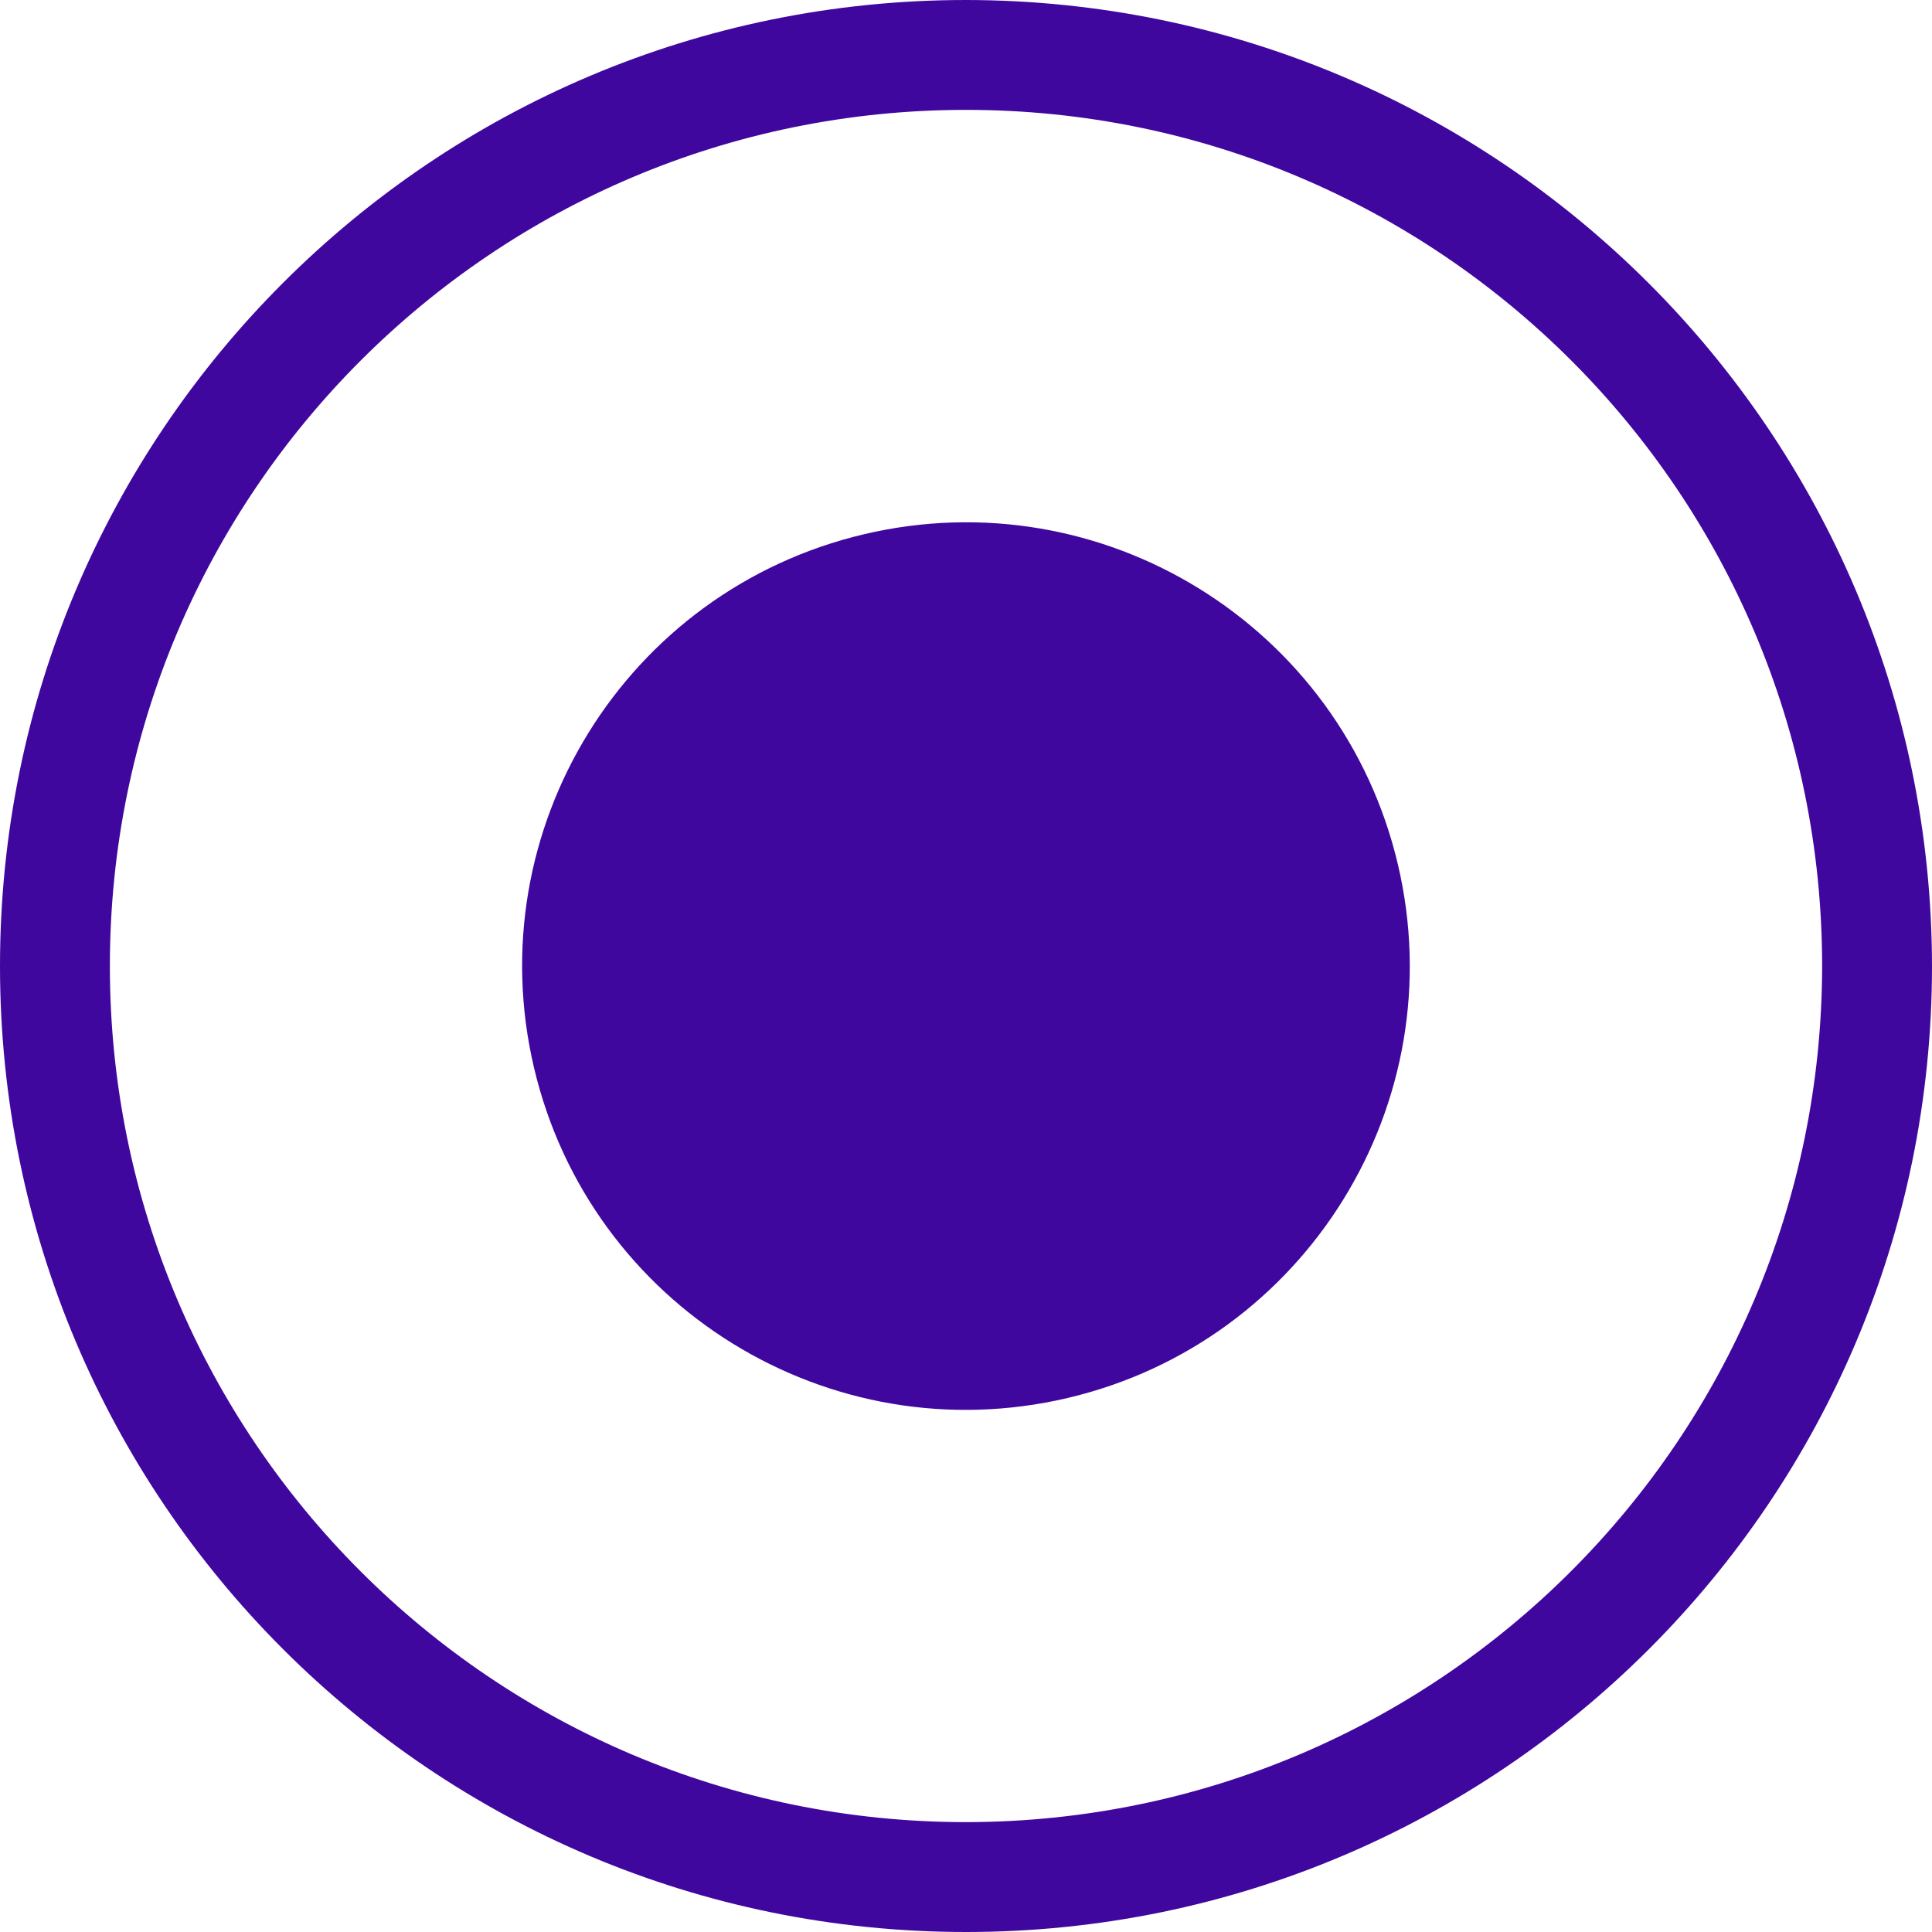
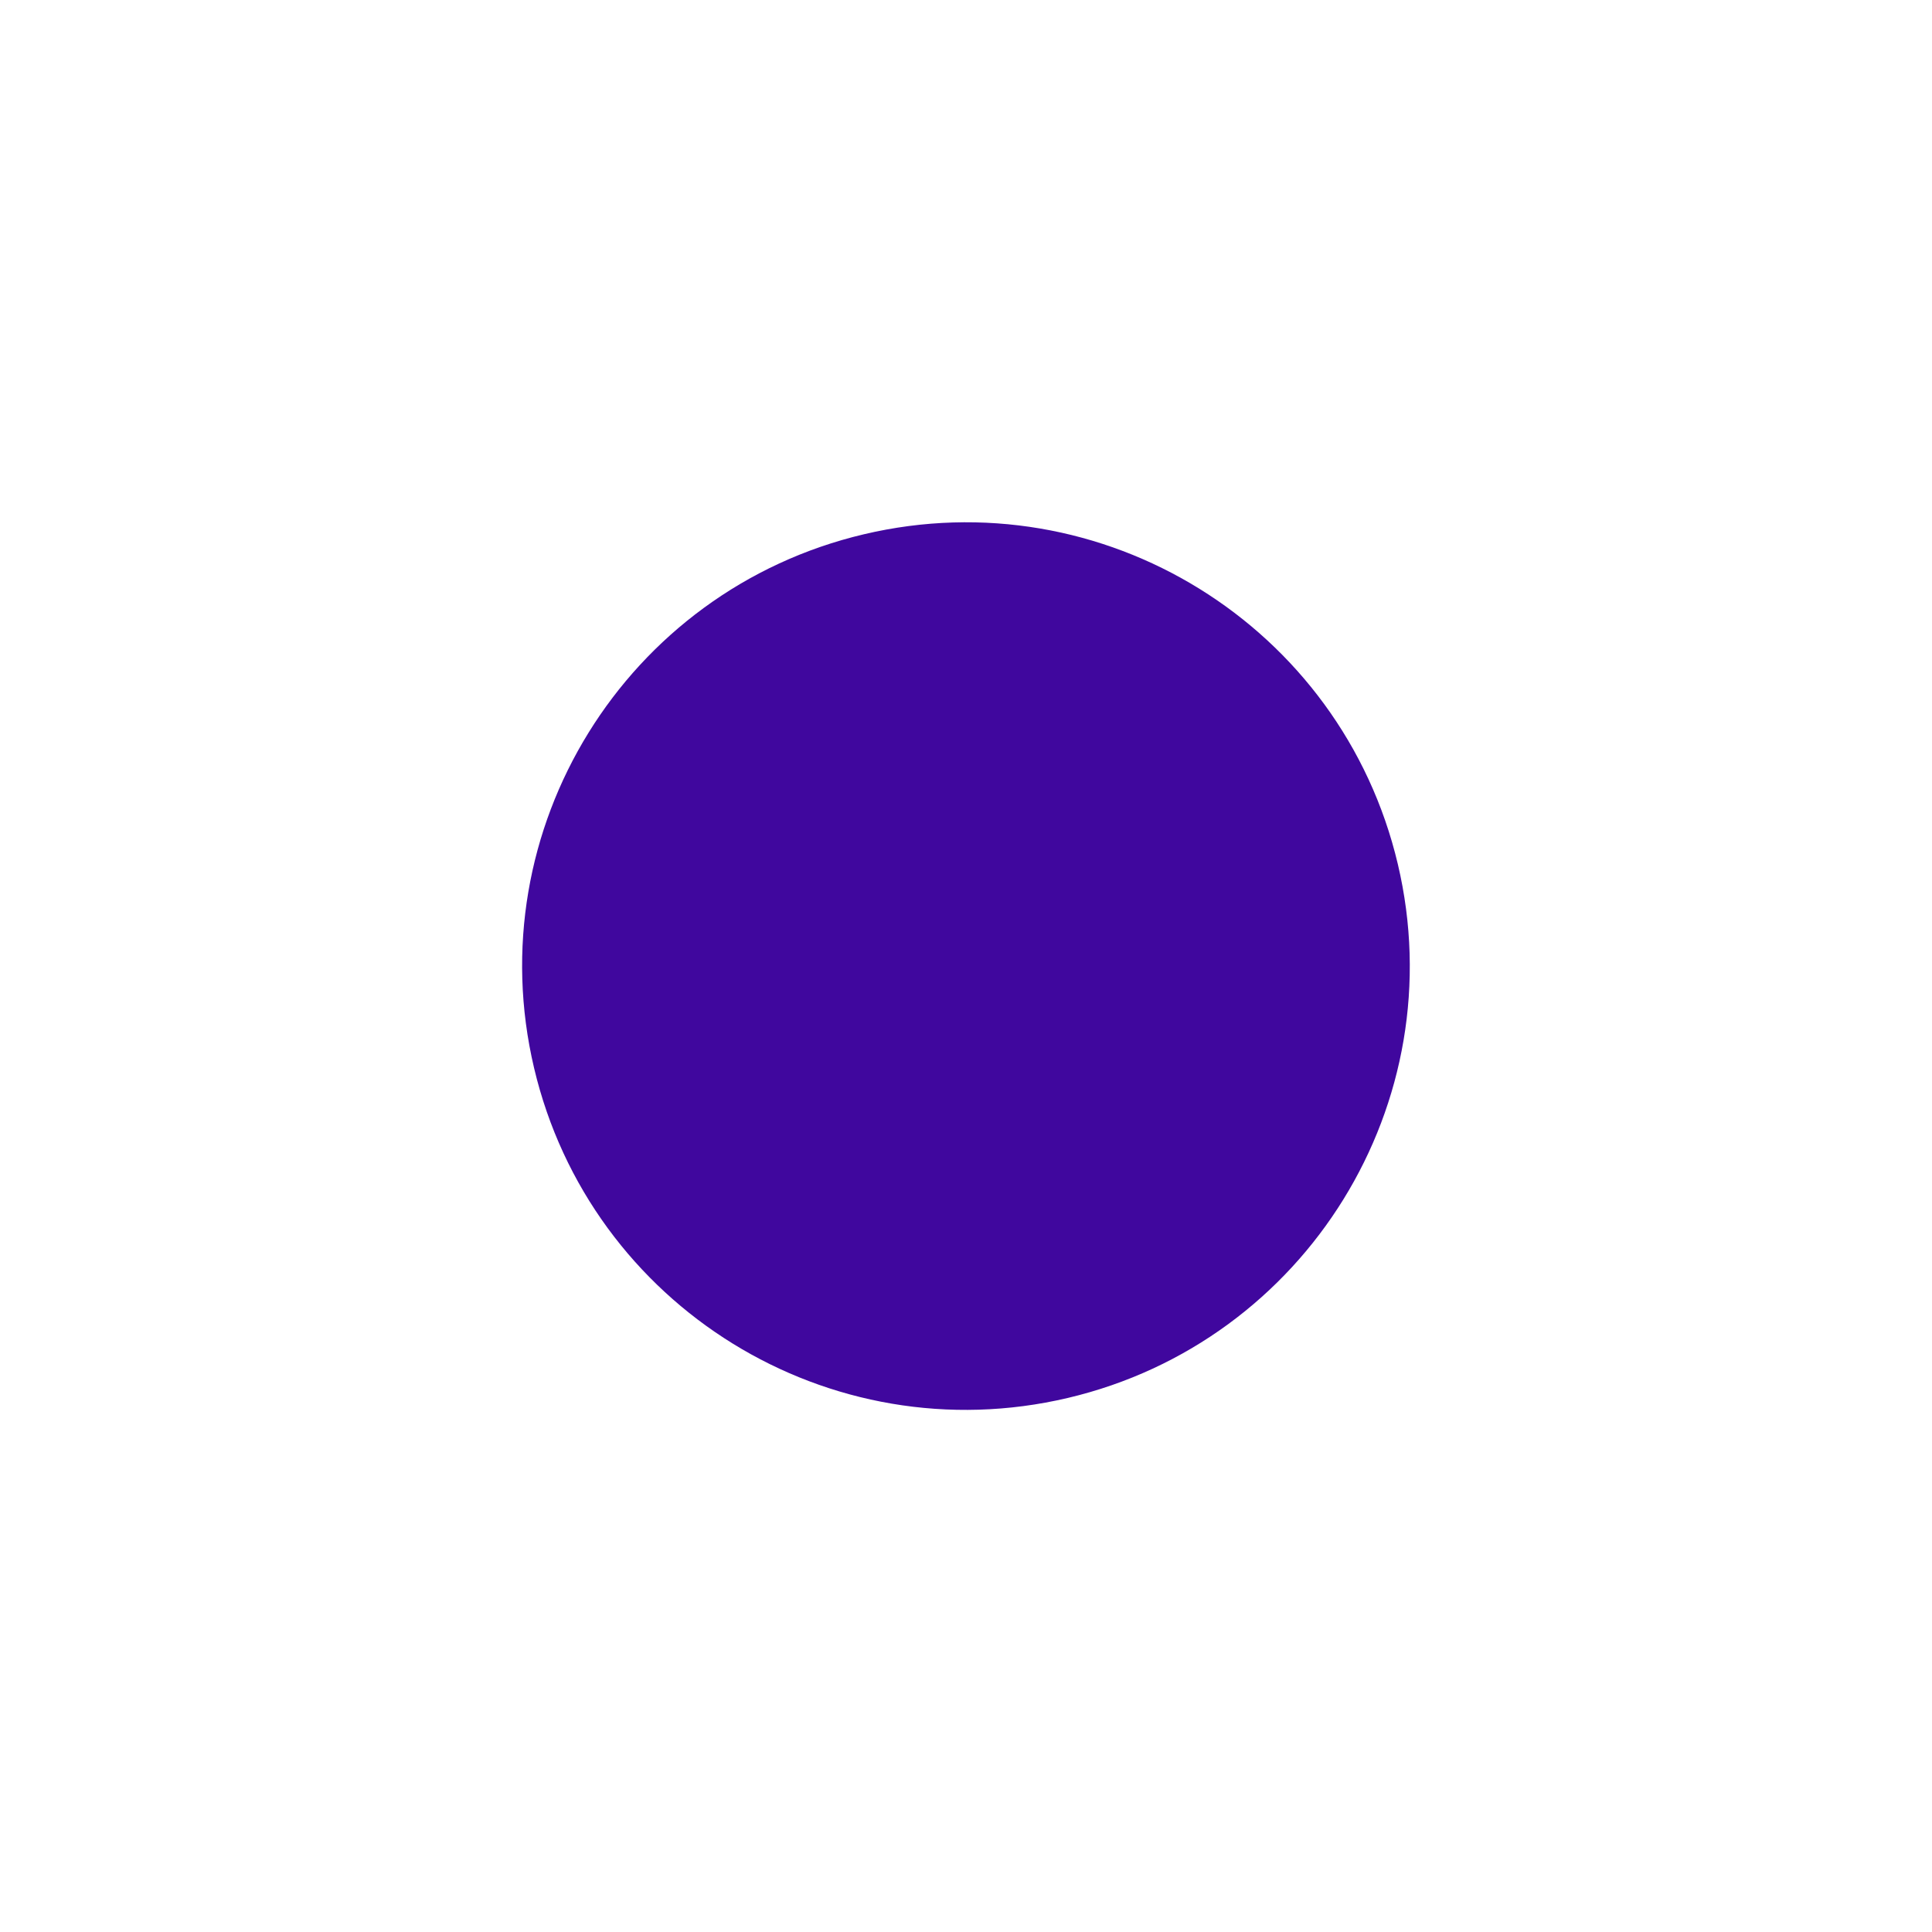
<svg xmlns="http://www.w3.org/2000/svg" width="23" height="23" viewBox="0 0 23 23" fill="none">
  <g clip-path="url(#clip0_989_789)">
-     <path d="M11.5 0C5.149 0 0 5.149 0 11.5C0 17.851 5.149 23 11.5 23C17.851 23 23 17.851 23 11.5C22.992 5.152 17.848 0.007 11.501 0H11.5ZM11.5 21.692C5.871 21.692 1.308 17.129 1.308 11.5C1.308 5.871 5.871 1.308 11.5 1.308C17.129 1.308 21.692 5.871 21.692 11.5C21.686 17.127 17.127 21.686 11.501 21.692H11.5H11.5Z" fill="#40079E" />
    <path d="M16.641 10.288C17.311 13.127 15.552 15.972 12.713 16.642C9.873 17.312 7.028 15.554 6.358 12.714C5.688 9.875 7.446 7.03 10.286 6.36C13.125 5.69 15.97 7.448 16.641 10.288Z" fill="#40079E" />
  </g>
  <defs>
    <clipPath id="clip0_989_789">
      <rect width="23" height="23" fill="white" />
    </clipPath>
  </defs>
</svg>